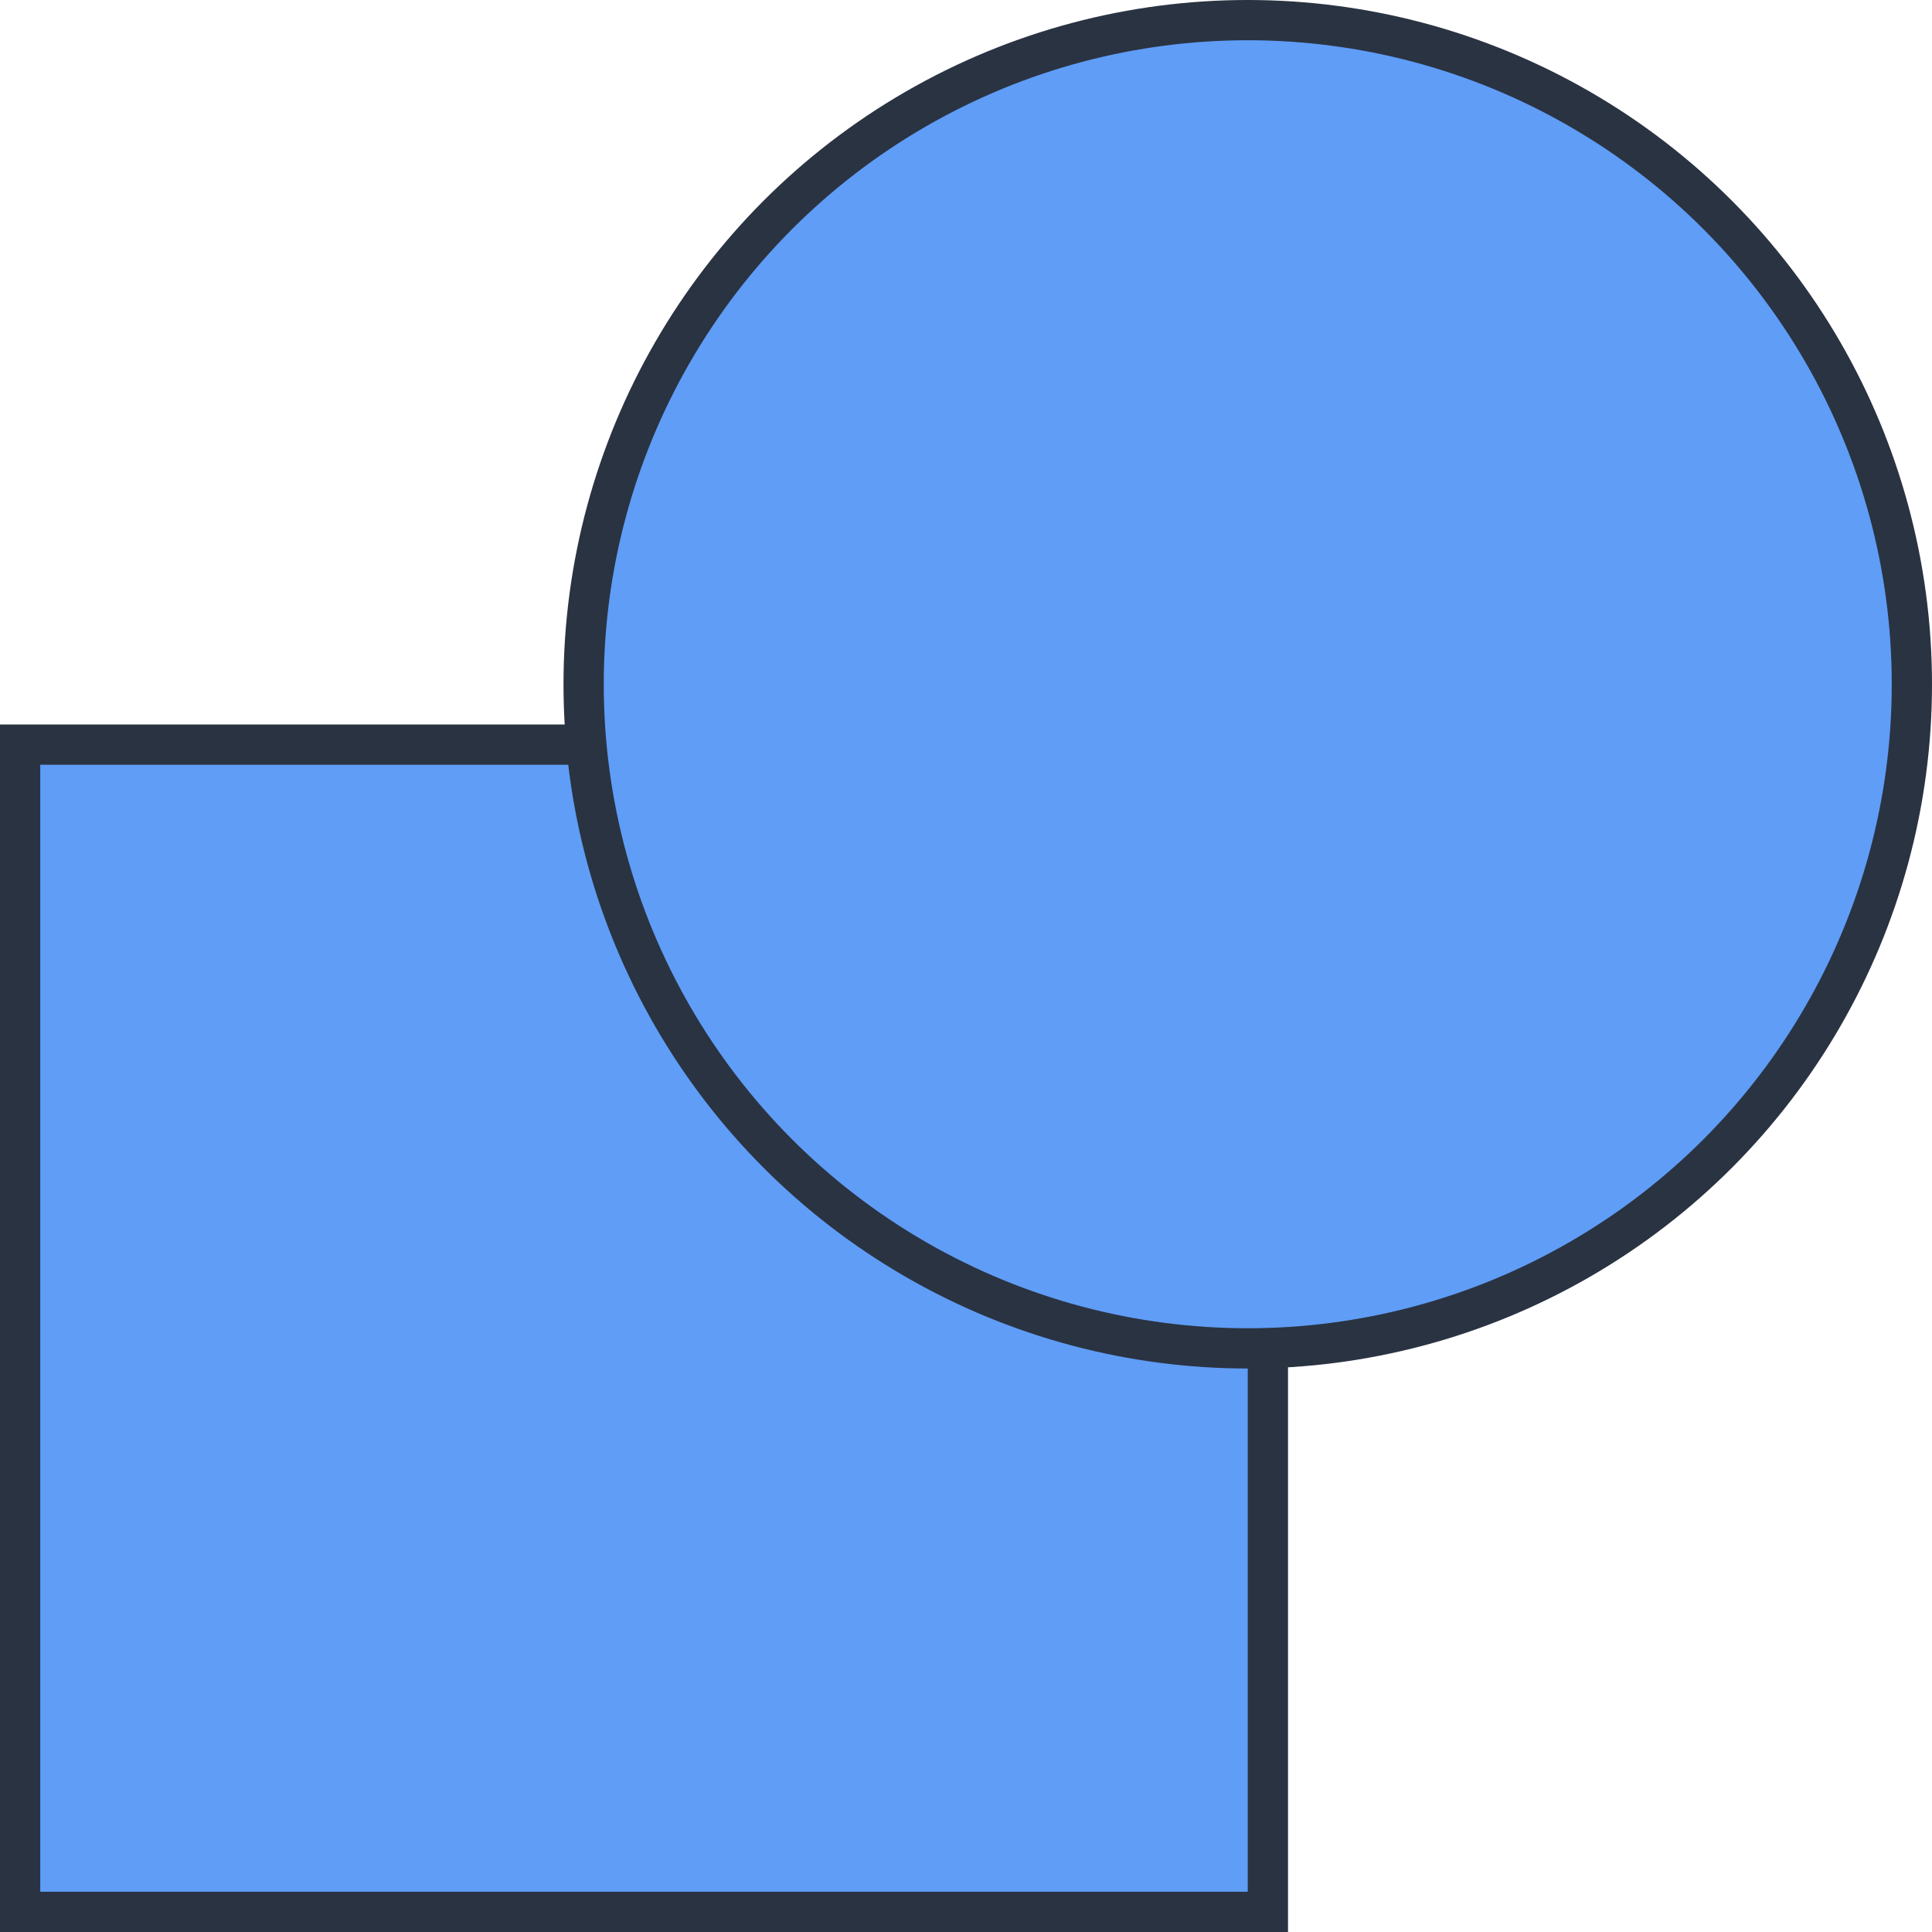
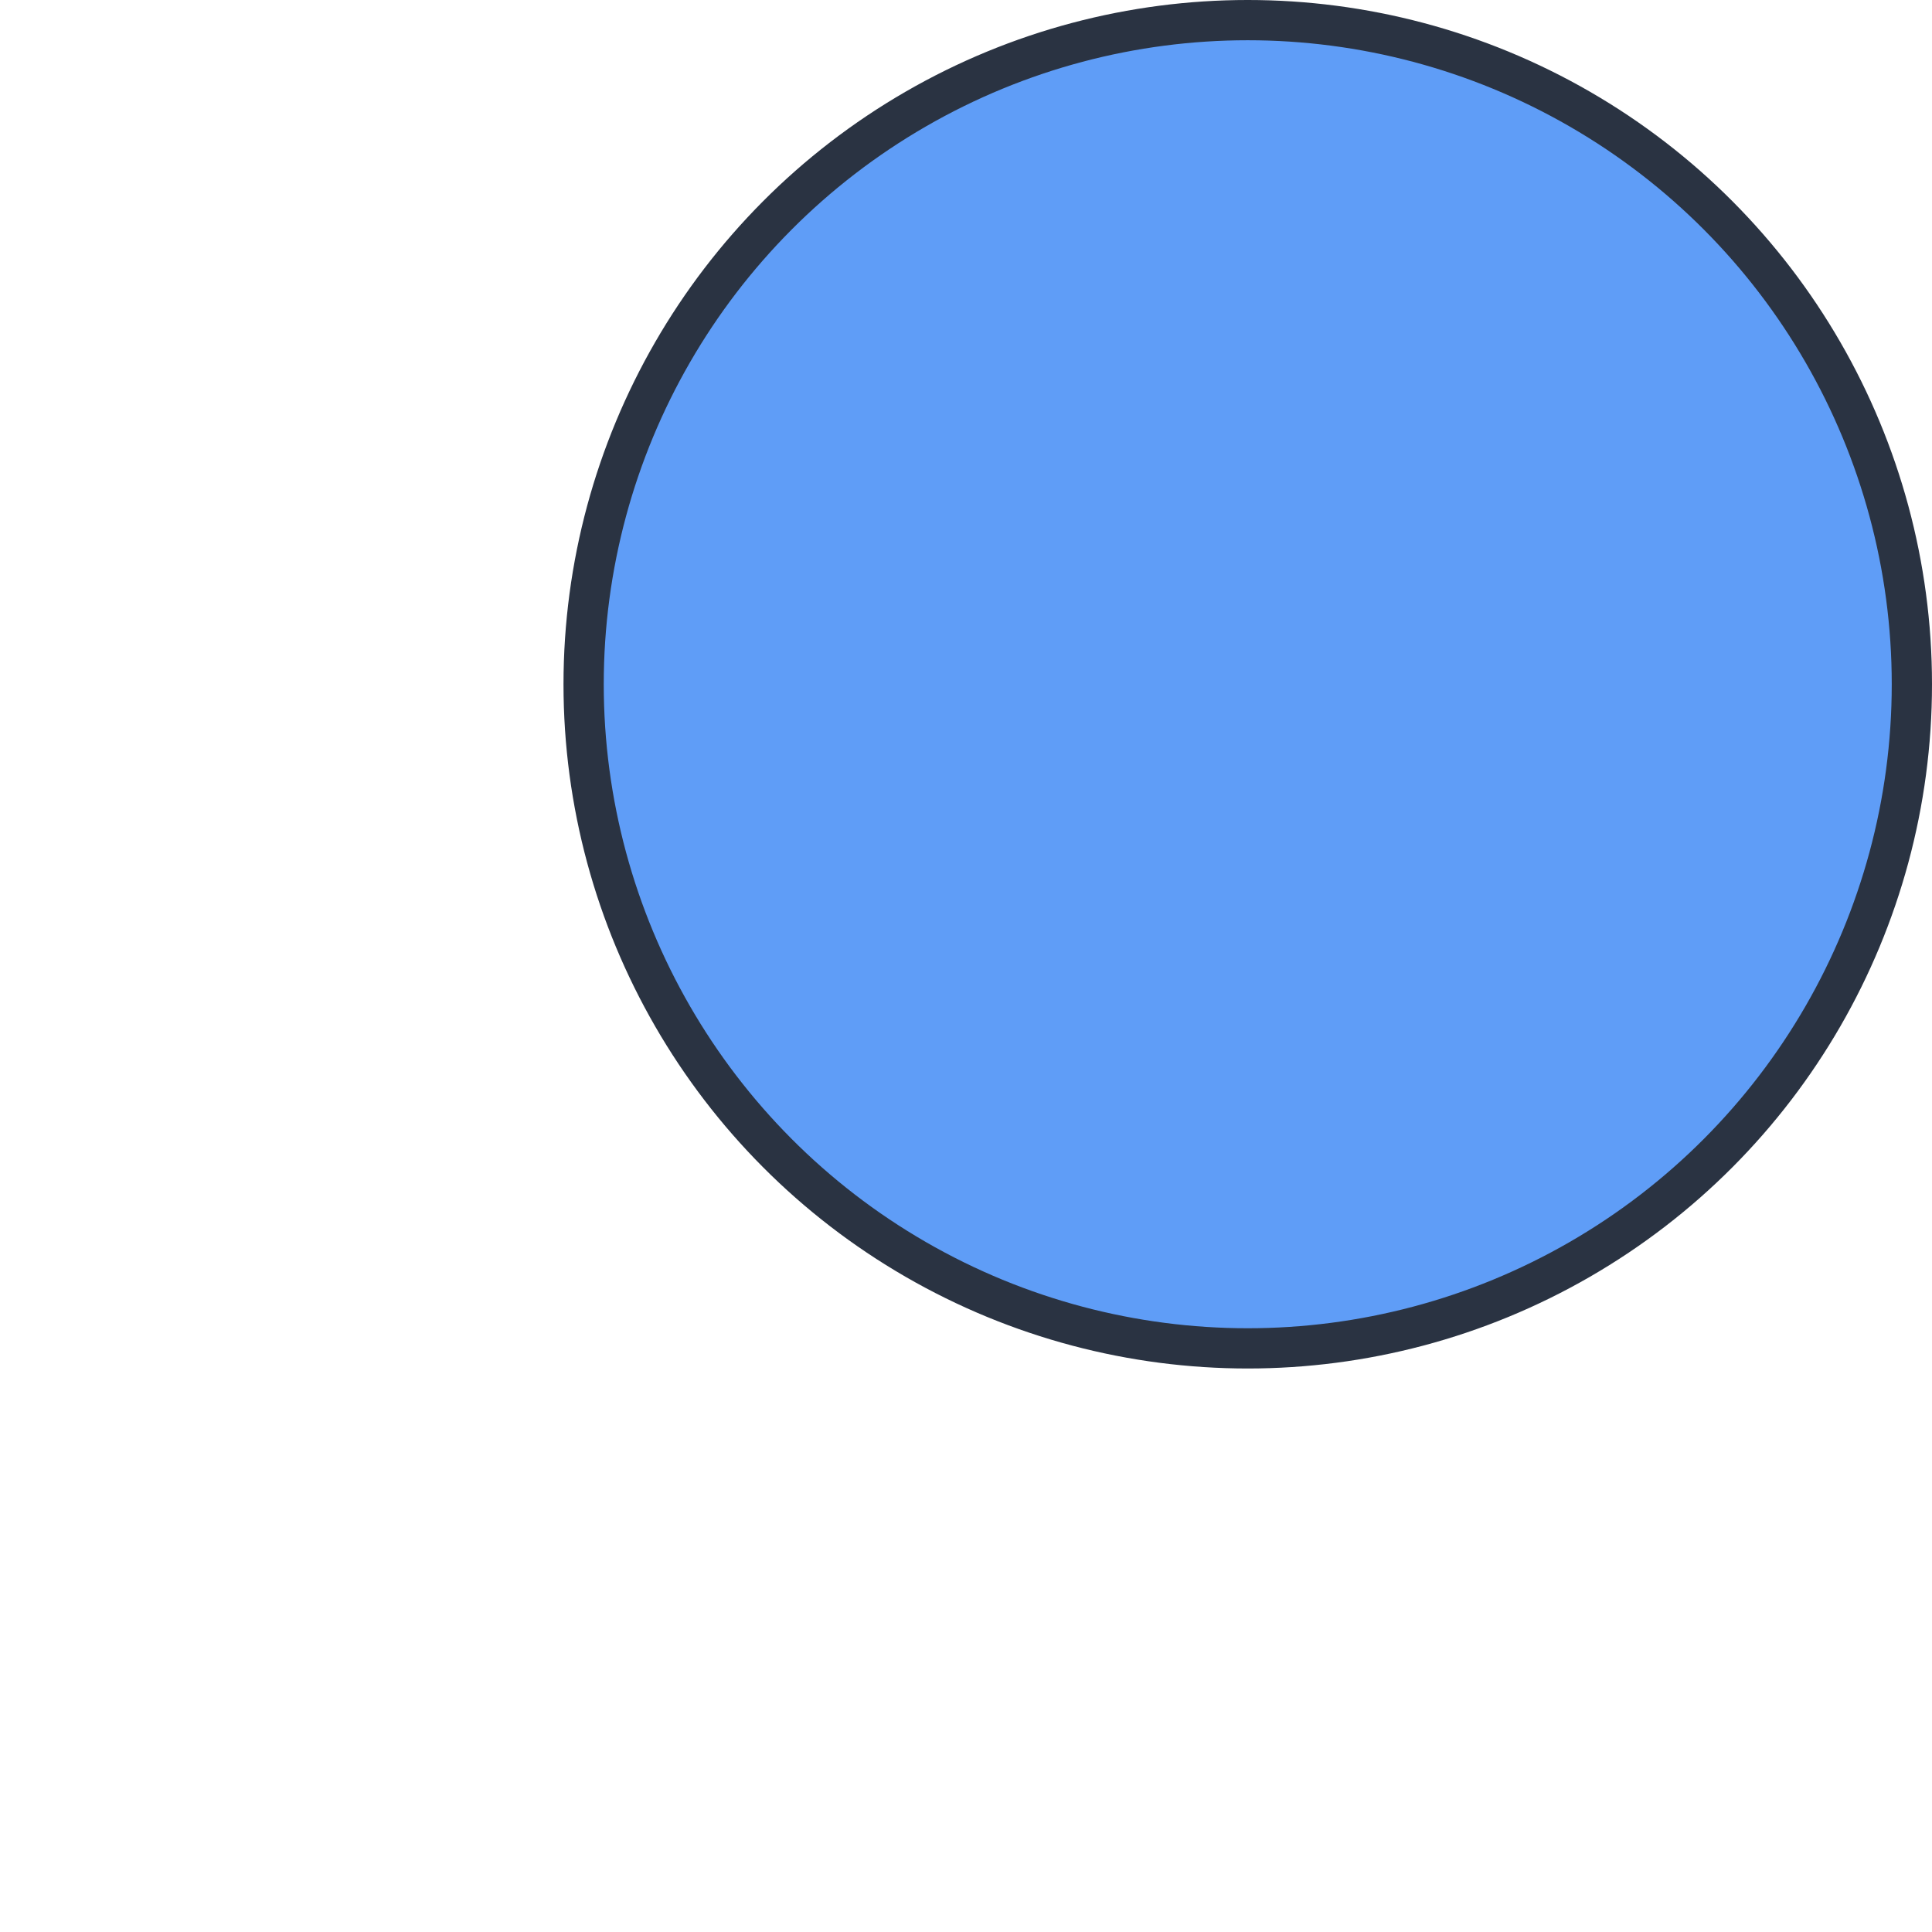
<svg xmlns="http://www.w3.org/2000/svg" width="24" height="24" viewBox="0 0 24 24" fill="none">
-   <rect x="0.25" y="9.25" width="15.5" height="14.5" fill="#5F9DF7" stroke="#2A3342" stroke-width="0.5" />
  <circle cx="15.5" cy="8.5" r="8.25" fill="#5F9DF7" stroke="#2A3342" stroke-width="0.5" />
</svg>